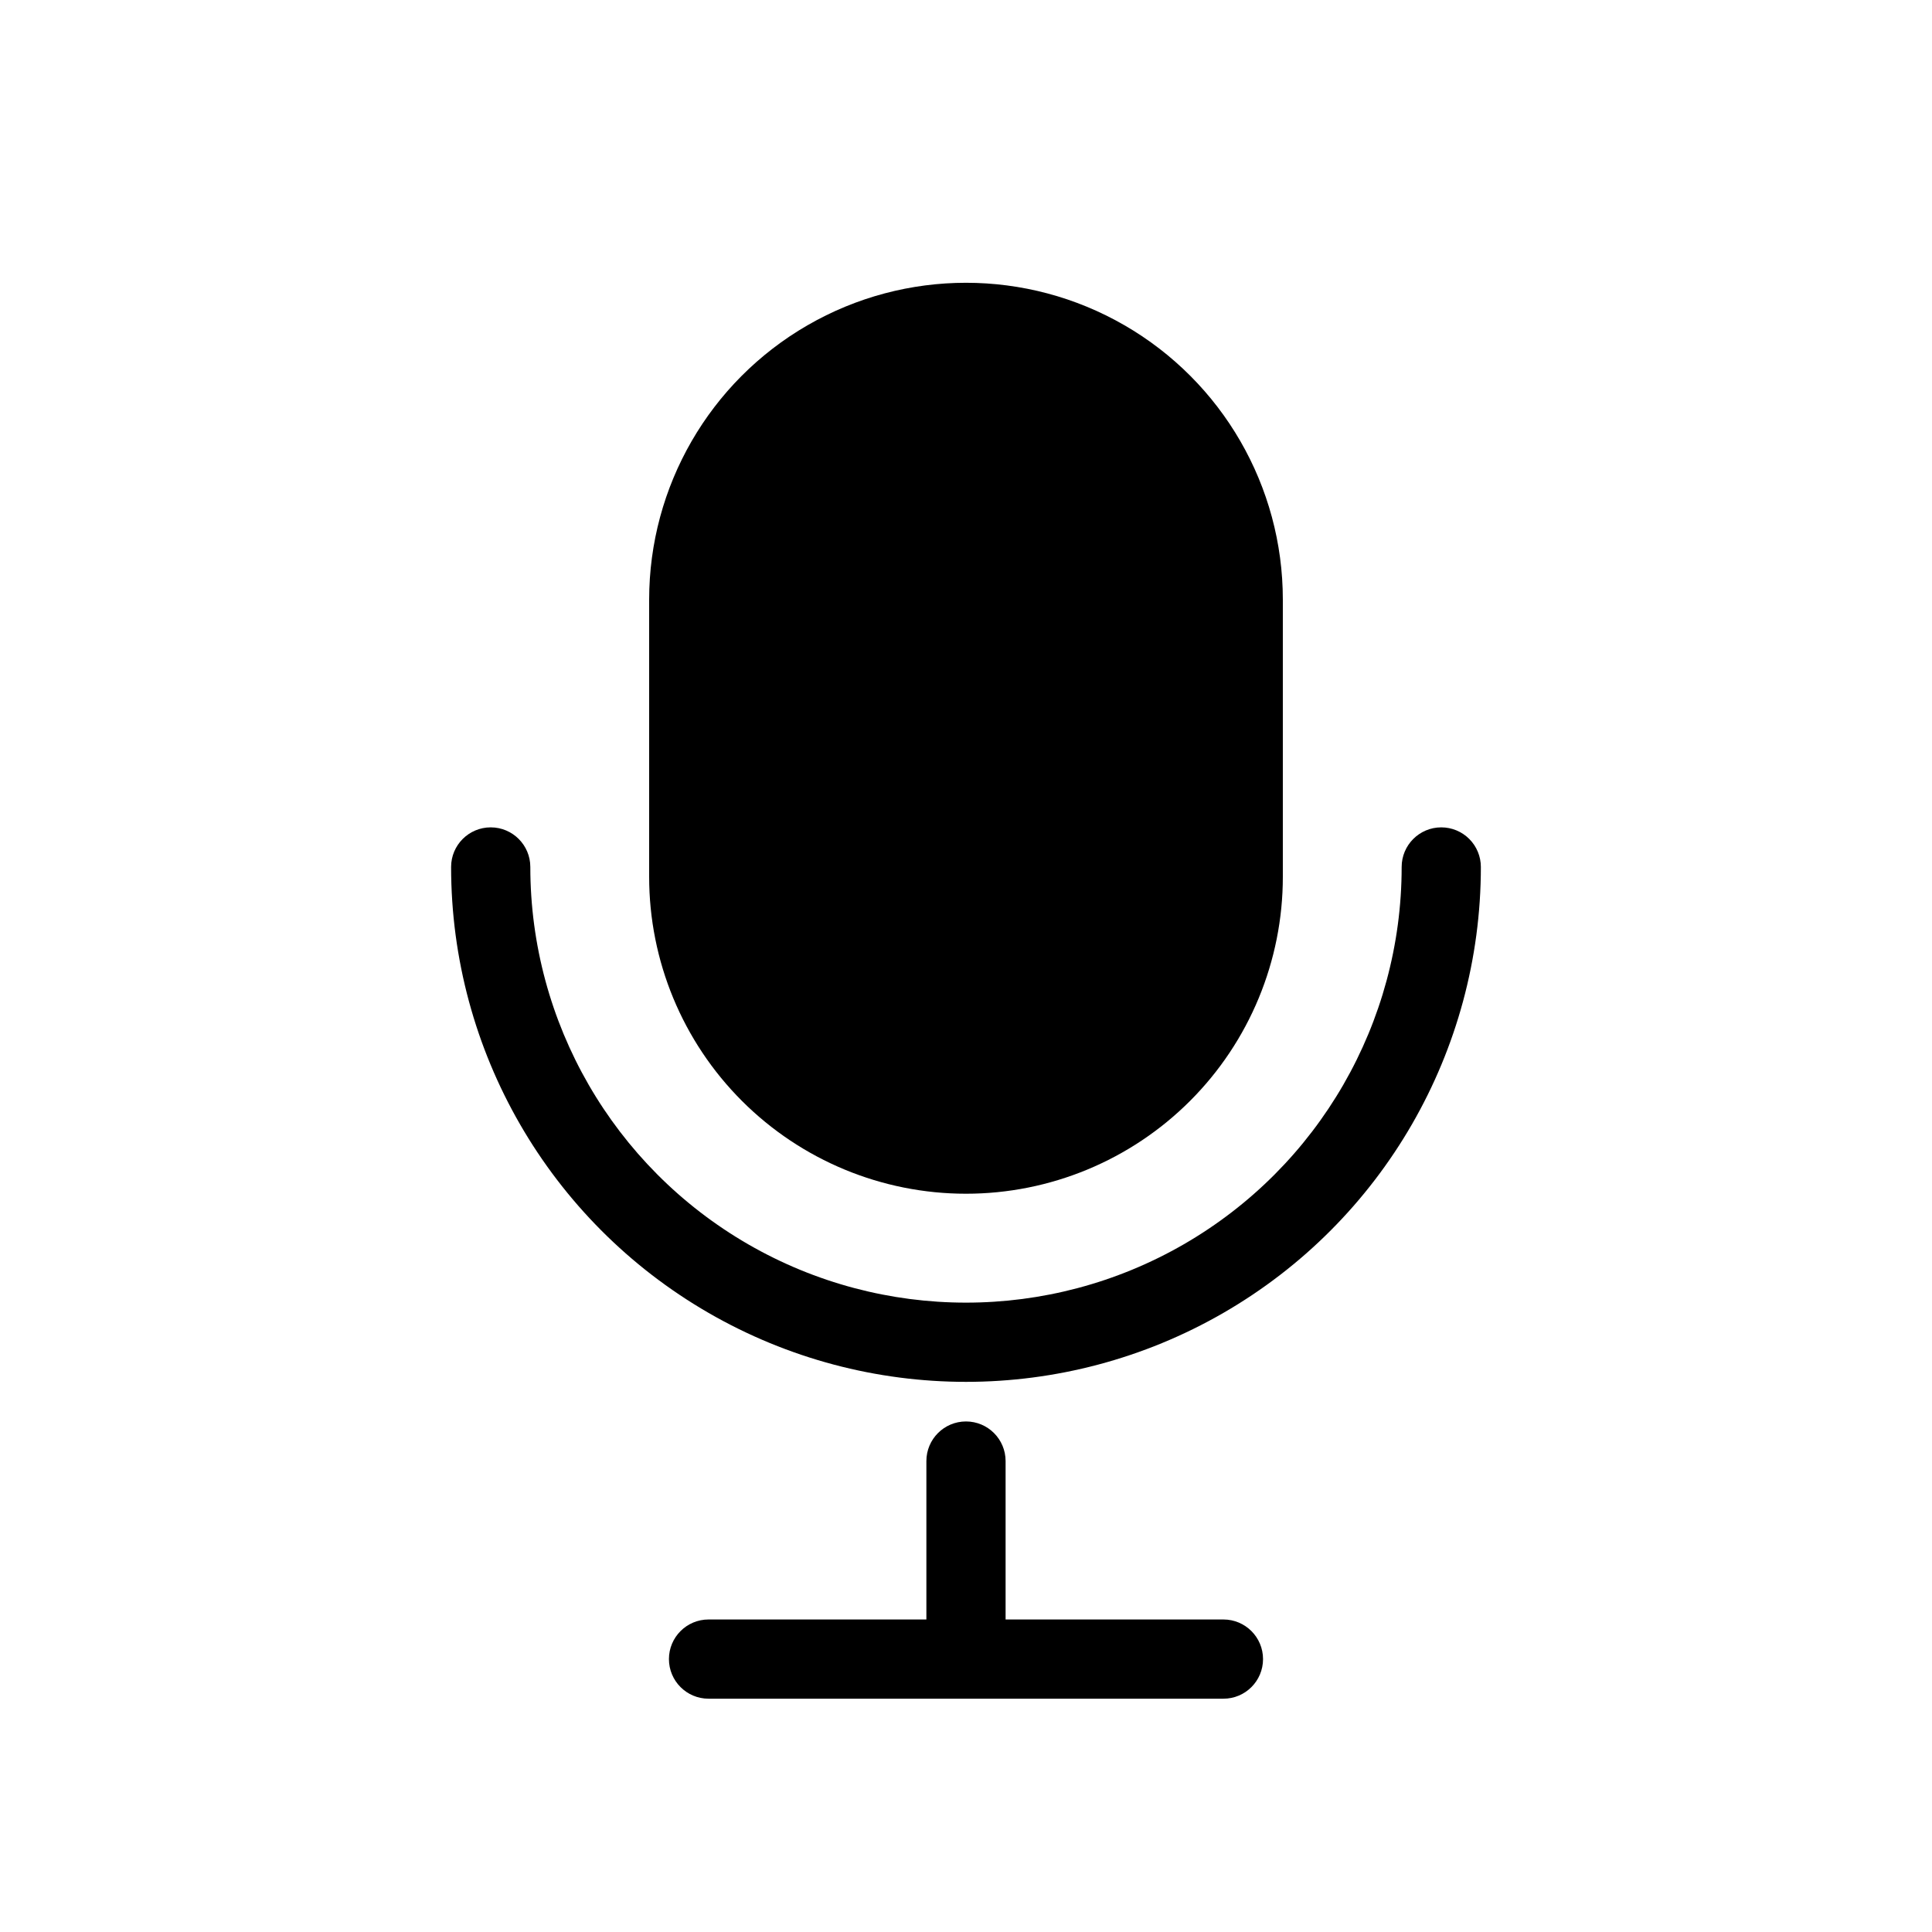
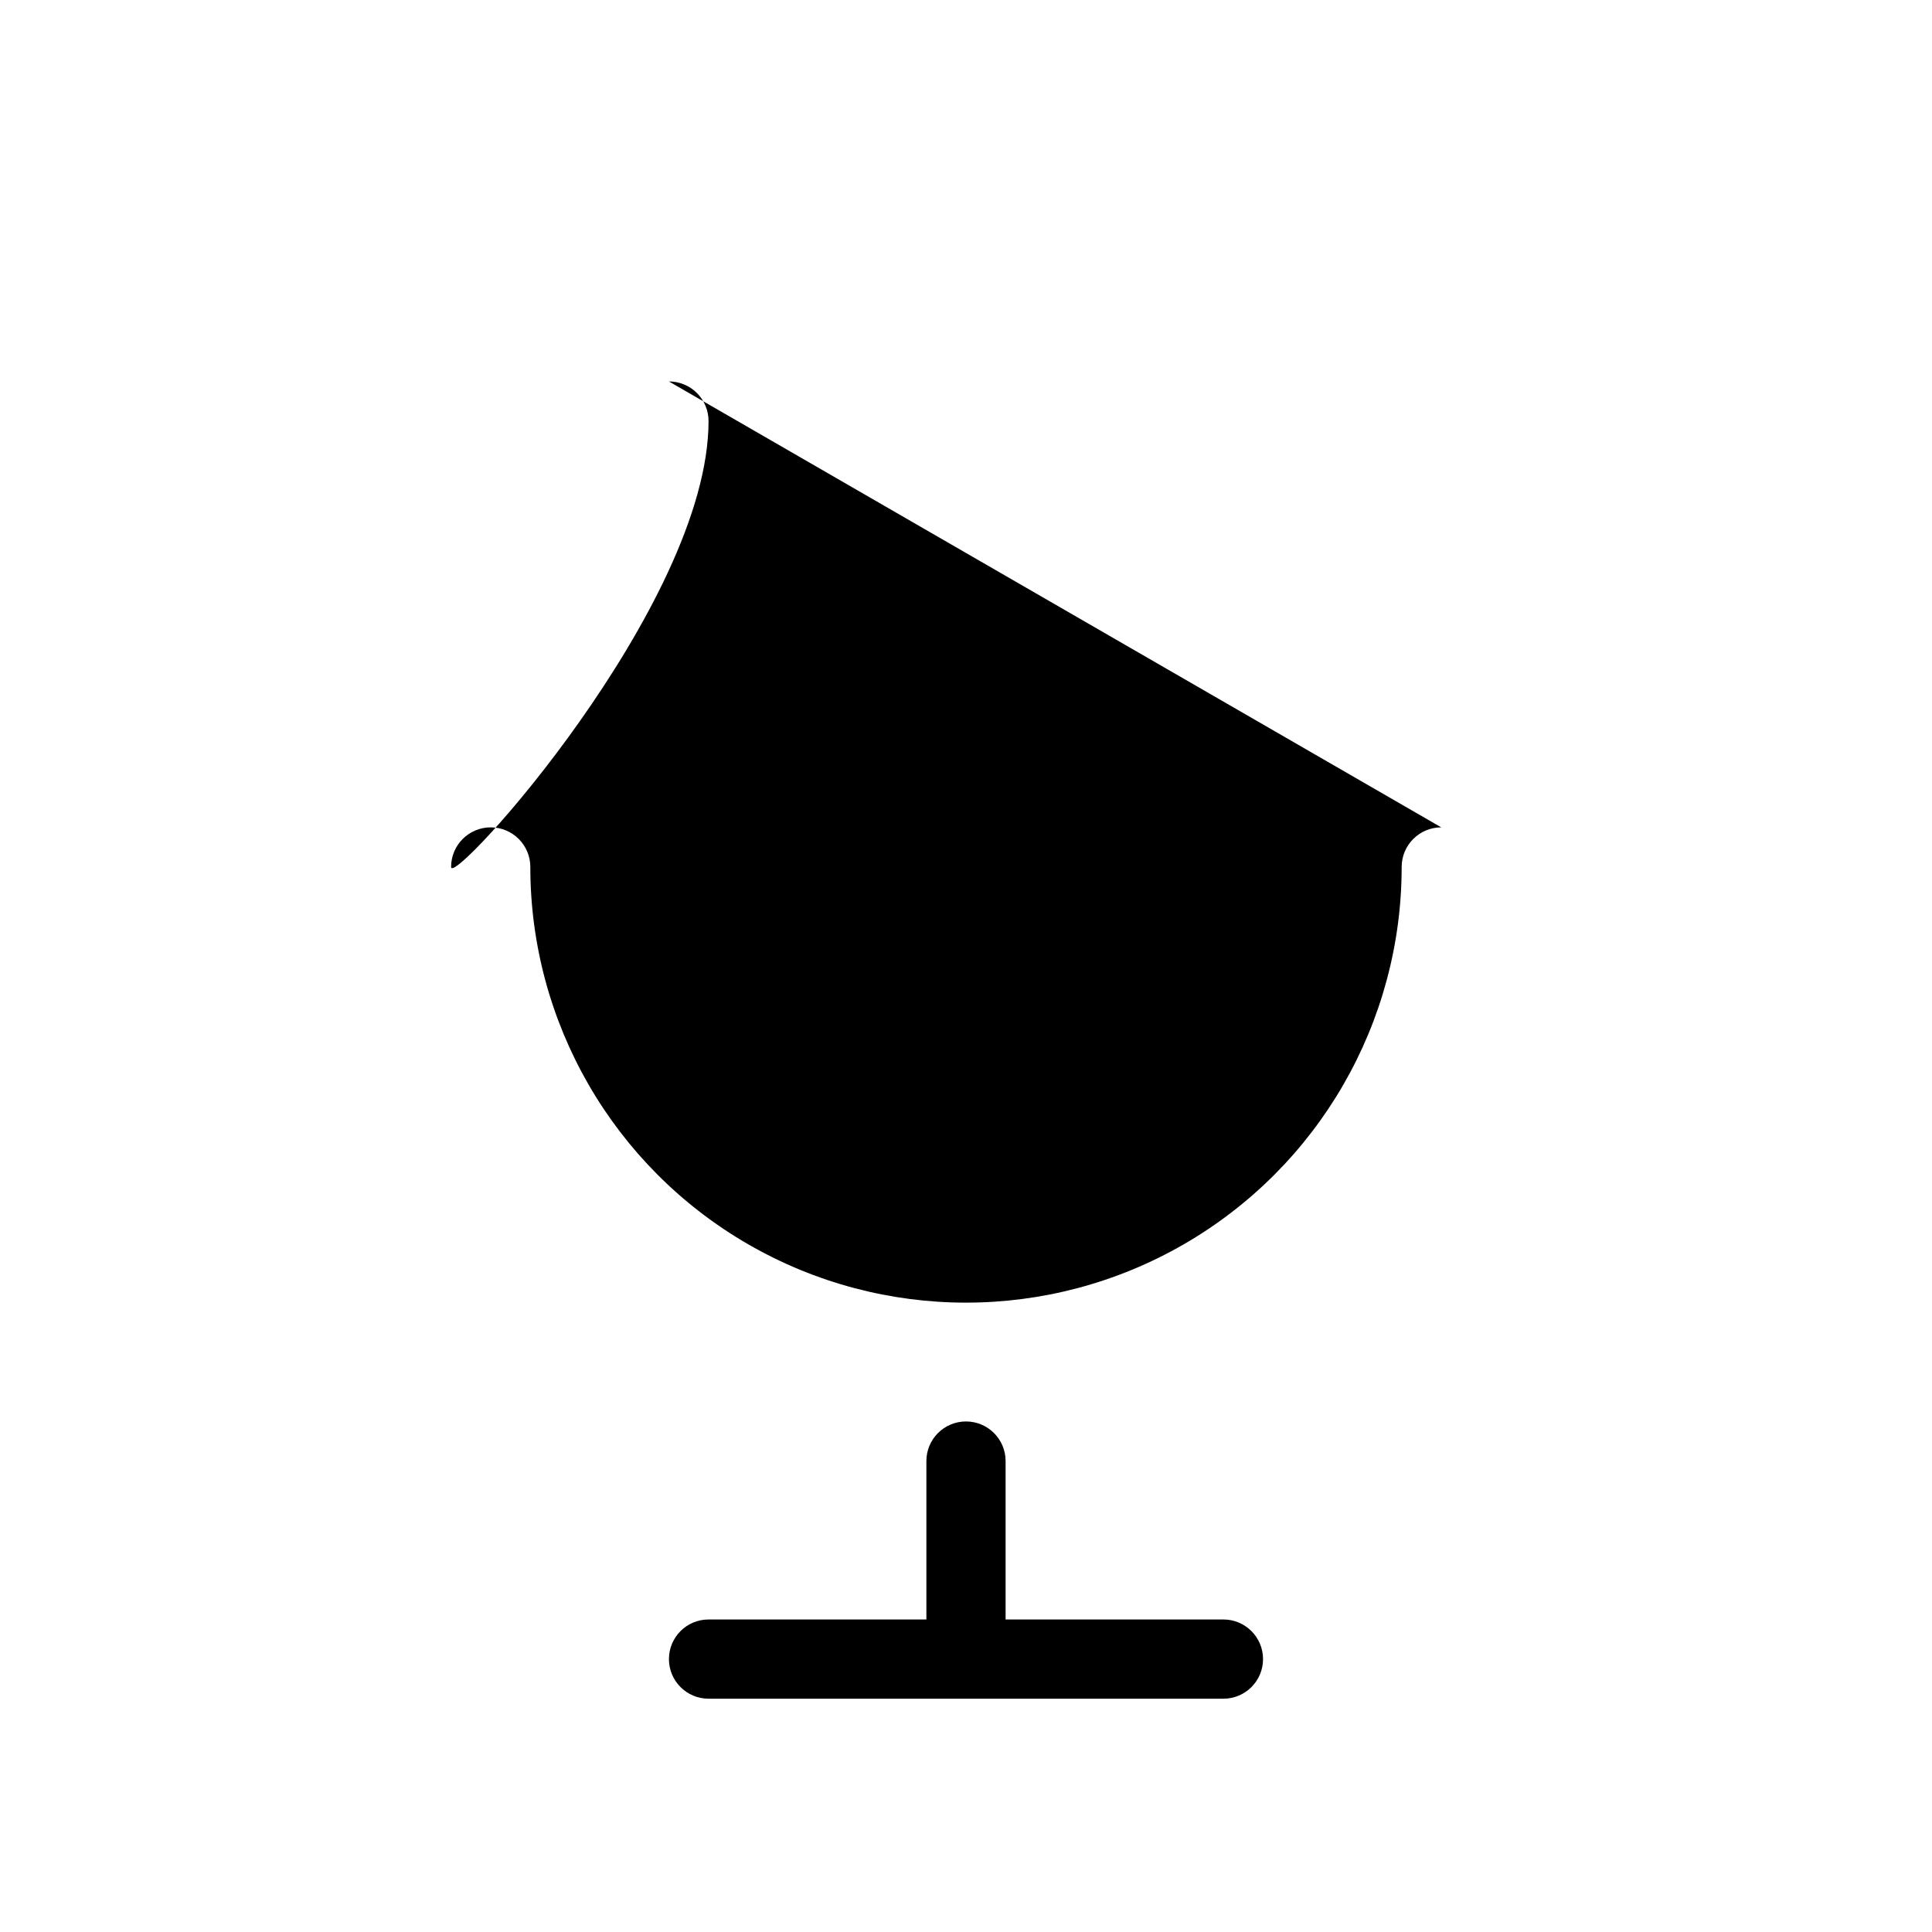
<svg xmlns="http://www.w3.org/2000/svg" fill="#000000" width="800px" height="800px" version="1.1" viewBox="144 144 512 512">
  <g>
-     <path d="m525.95 363.26c-5.797 0-10.496 4.699-10.496 10.496 0 41.25-22.004 79.363-57.727 99.988-35.723 20.625-79.734 20.625-115.46 0-35.723-20.625-57.727-58.738-57.727-99.988 0-5.797-4.699-10.496-10.496-10.496s-10.496 4.699-10.496 10.496c0 48.75 26.008 93.793 68.223 118.17 42.219 24.375 94.23 24.375 136.45 0s68.223-69.418 68.223-118.17c0-2.781-1.105-5.453-3.074-7.422-1.965-1.969-4.637-3.074-7.422-3.074z" />
-     <path d="m400 460.35c22.27 0 43.625-8.848 59.371-24.594 15.75-15.746 24.594-37.105 24.594-59.375v-73.473c0-30-16.004-57.719-41.98-72.719-25.98-15-57.988-15-83.969 0s-41.984 42.719-41.984 72.719v73.473c0 22.27 8.844 43.629 24.594 59.375 15.746 15.746 37.105 24.594 59.375 24.594z" />
+     <path d="m525.95 363.26c-5.797 0-10.496 4.699-10.496 10.496 0 41.25-22.004 79.363-57.727 99.988-35.723 20.625-79.734 20.625-115.46 0-35.723-20.625-57.727-58.738-57.727-99.988 0-5.797-4.699-10.496-10.496-10.496s-10.496 4.699-10.496 10.496s68.223-69.418 68.223-118.17c0-2.781-1.105-5.453-3.074-7.422-1.965-1.969-4.637-3.074-7.422-3.074z" />
    <path d="m468.22 573.18h-57.727v-41.984c0-5.797-4.699-10.496-10.496-10.496s-10.496 4.699-10.496 10.496v41.984h-57.73c-5.797 0-10.496 4.699-10.496 10.496 0 5.797 4.699 10.496 10.496 10.496h136.45c5.797 0 10.496-4.699 10.496-10.496 0-5.797-4.699-10.496-10.496-10.496z" />
  </g>
</svg>